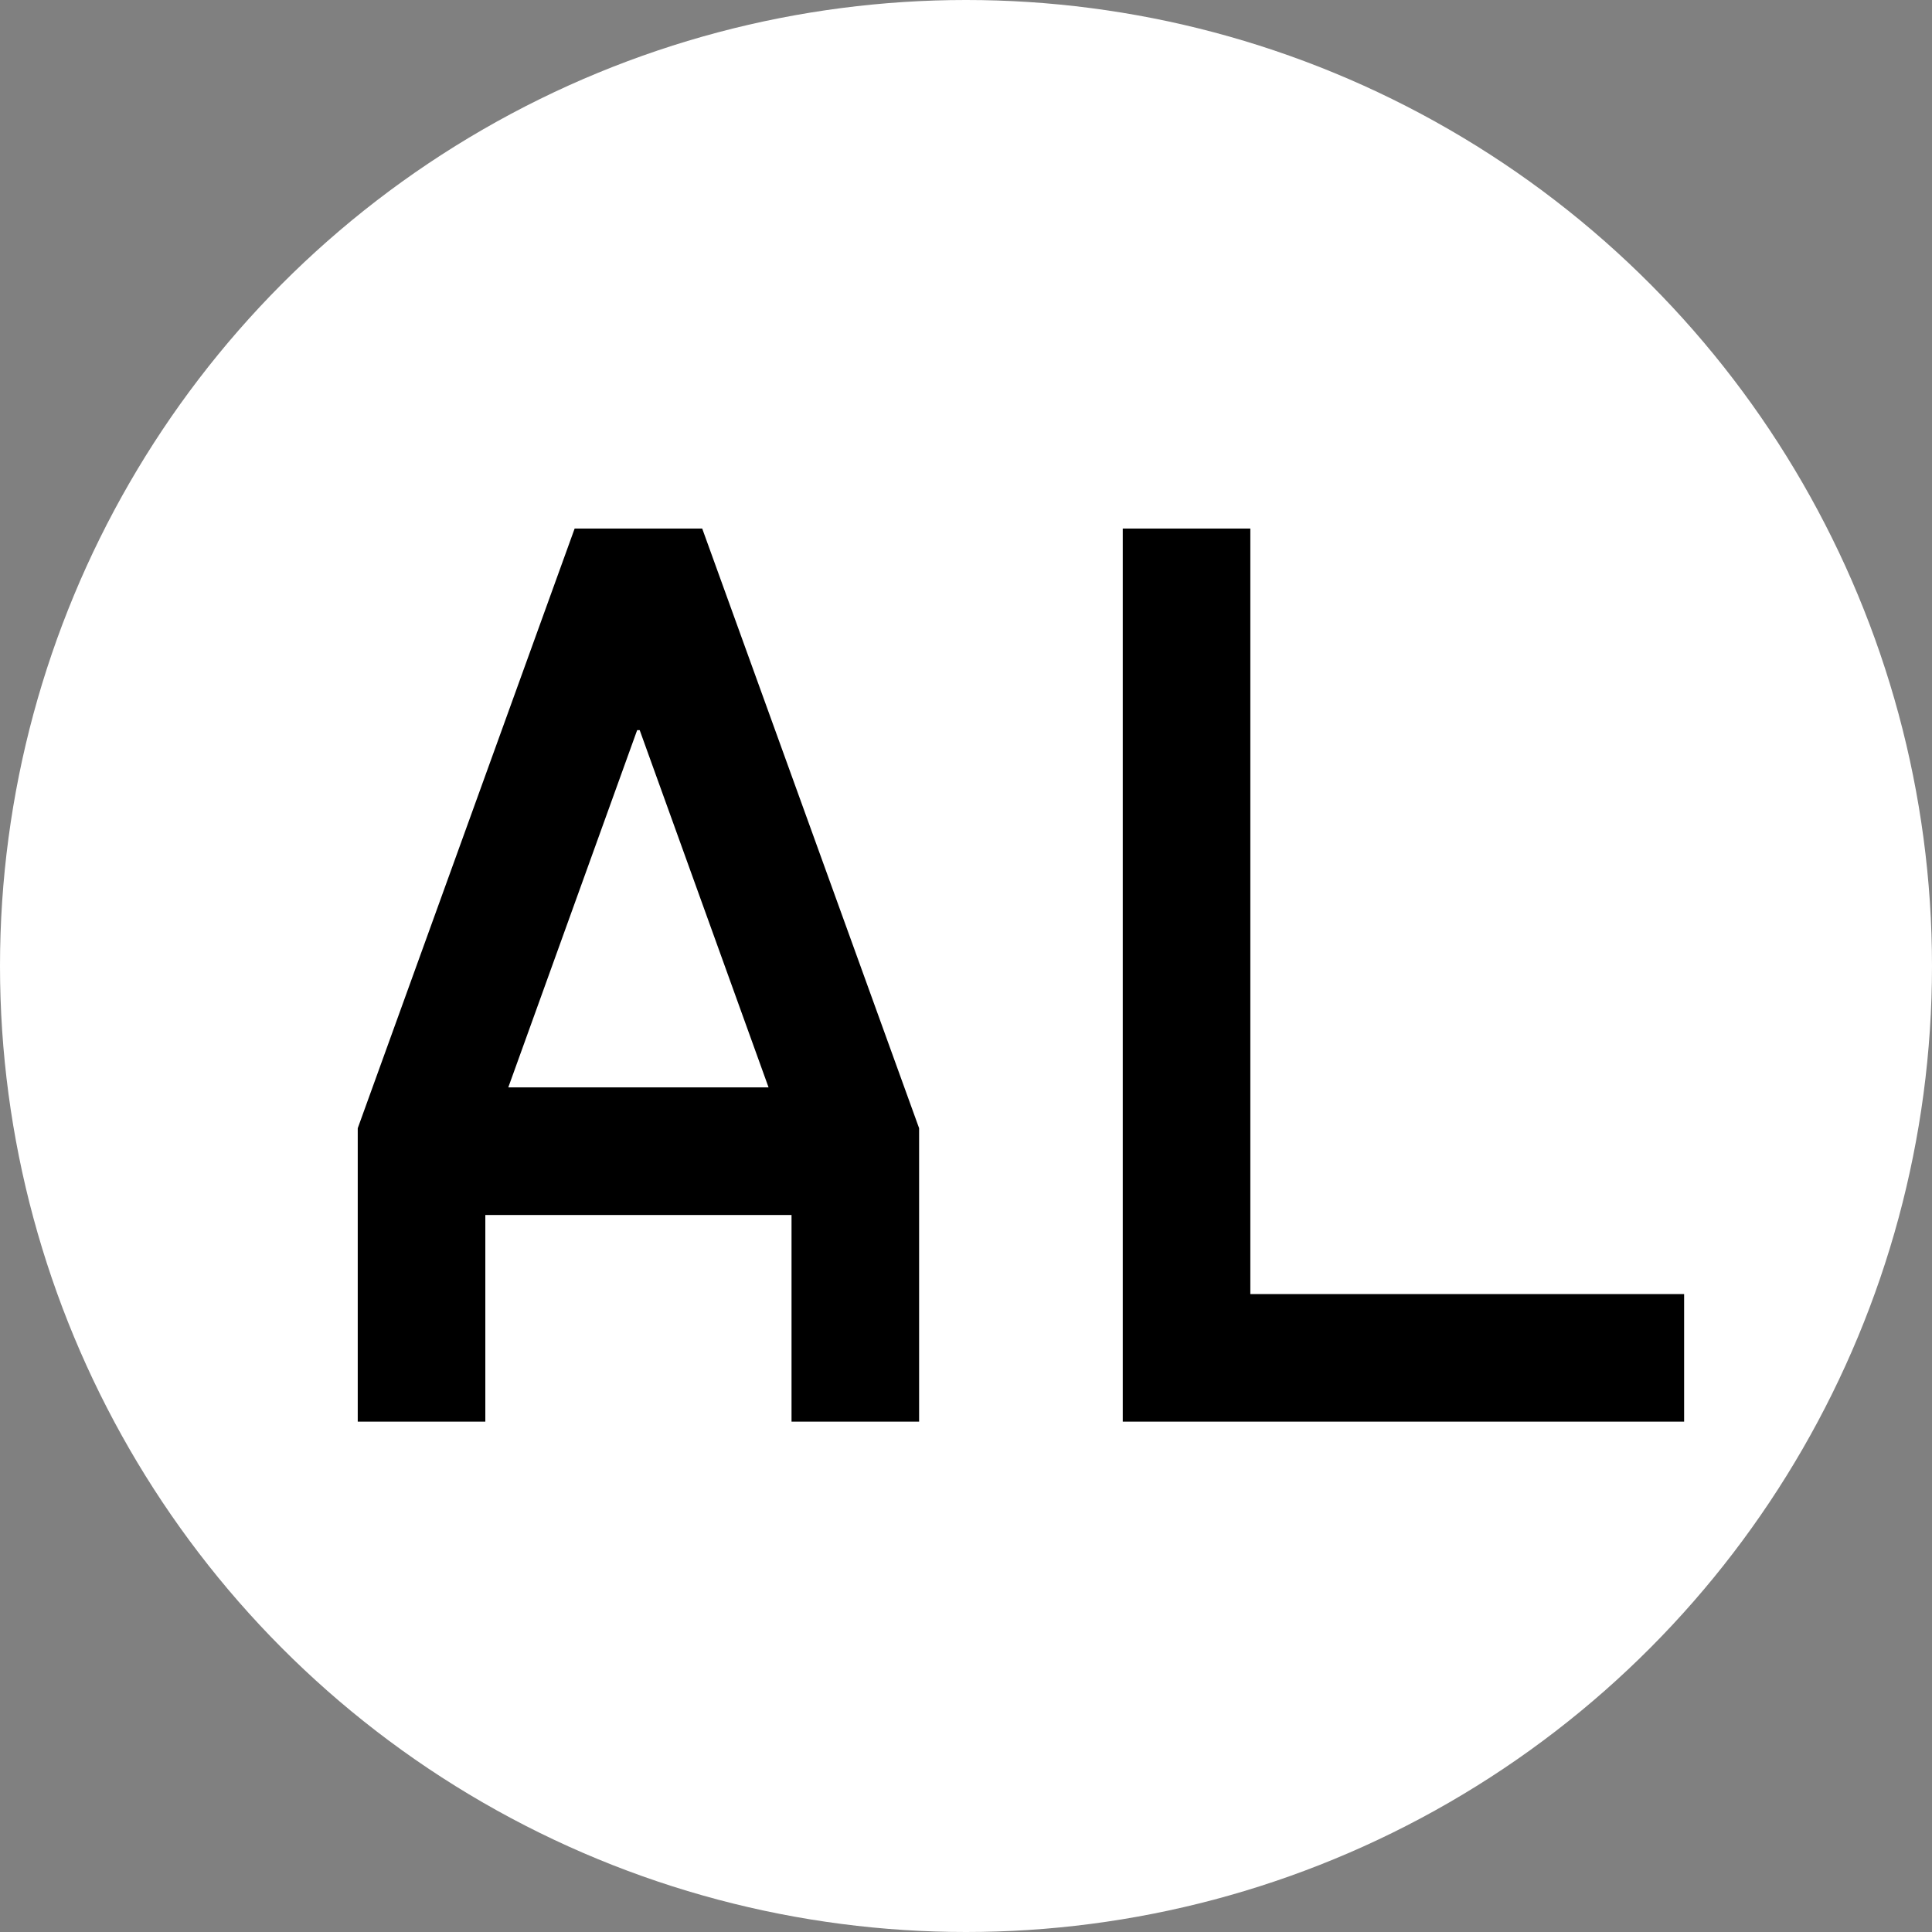
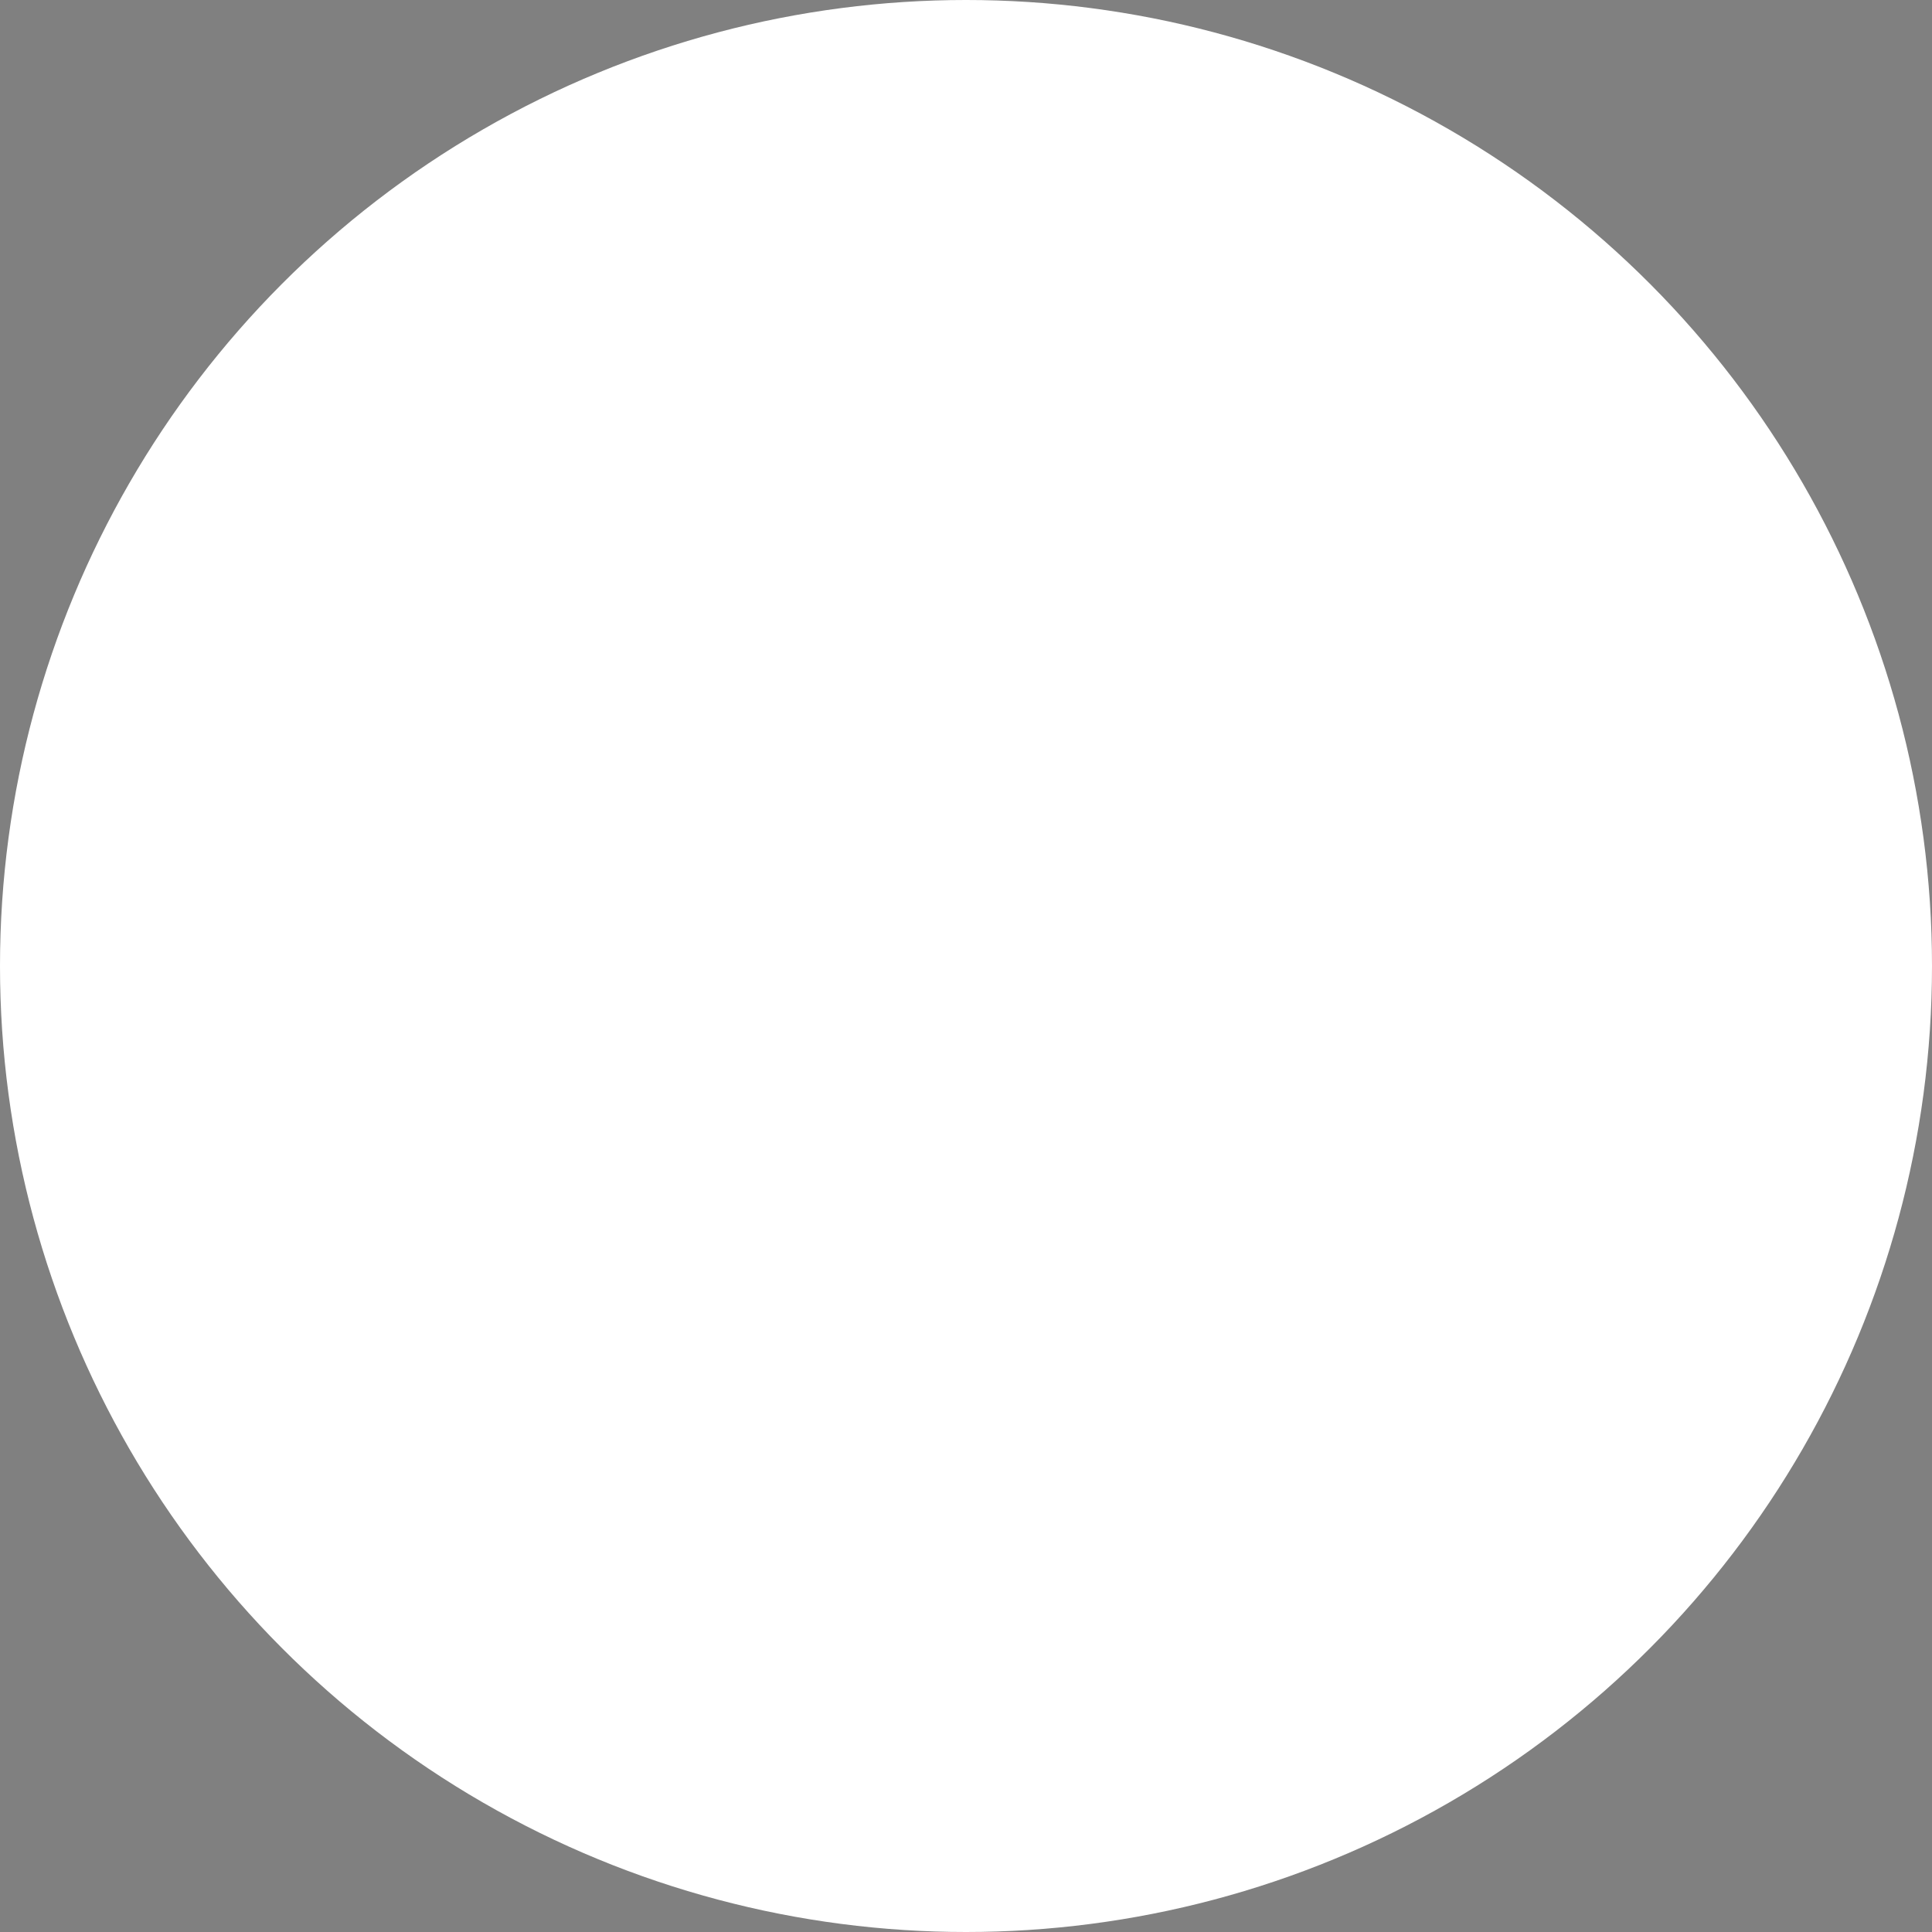
<svg xmlns="http://www.w3.org/2000/svg" width="212" height="212" viewBox="0 0 212 212" fill="none">
  <rect x="0" y="0" width="212" height="212" fill="#808080" stroke="none" />
  <circle cx="106" cy="106" r="106" fill="white" />
-   <path d="M53.255 156V133.32H86.855V156H100.855V123.8L77.055 58H63.055L39.255 123.8V156H53.255ZM55.775 119.32L69.915 80.12H70.195L84.335 119.32H55.775ZM137.2 58H123.2V156H184.8V142H137.2V58Z" fill="black" />
</svg>